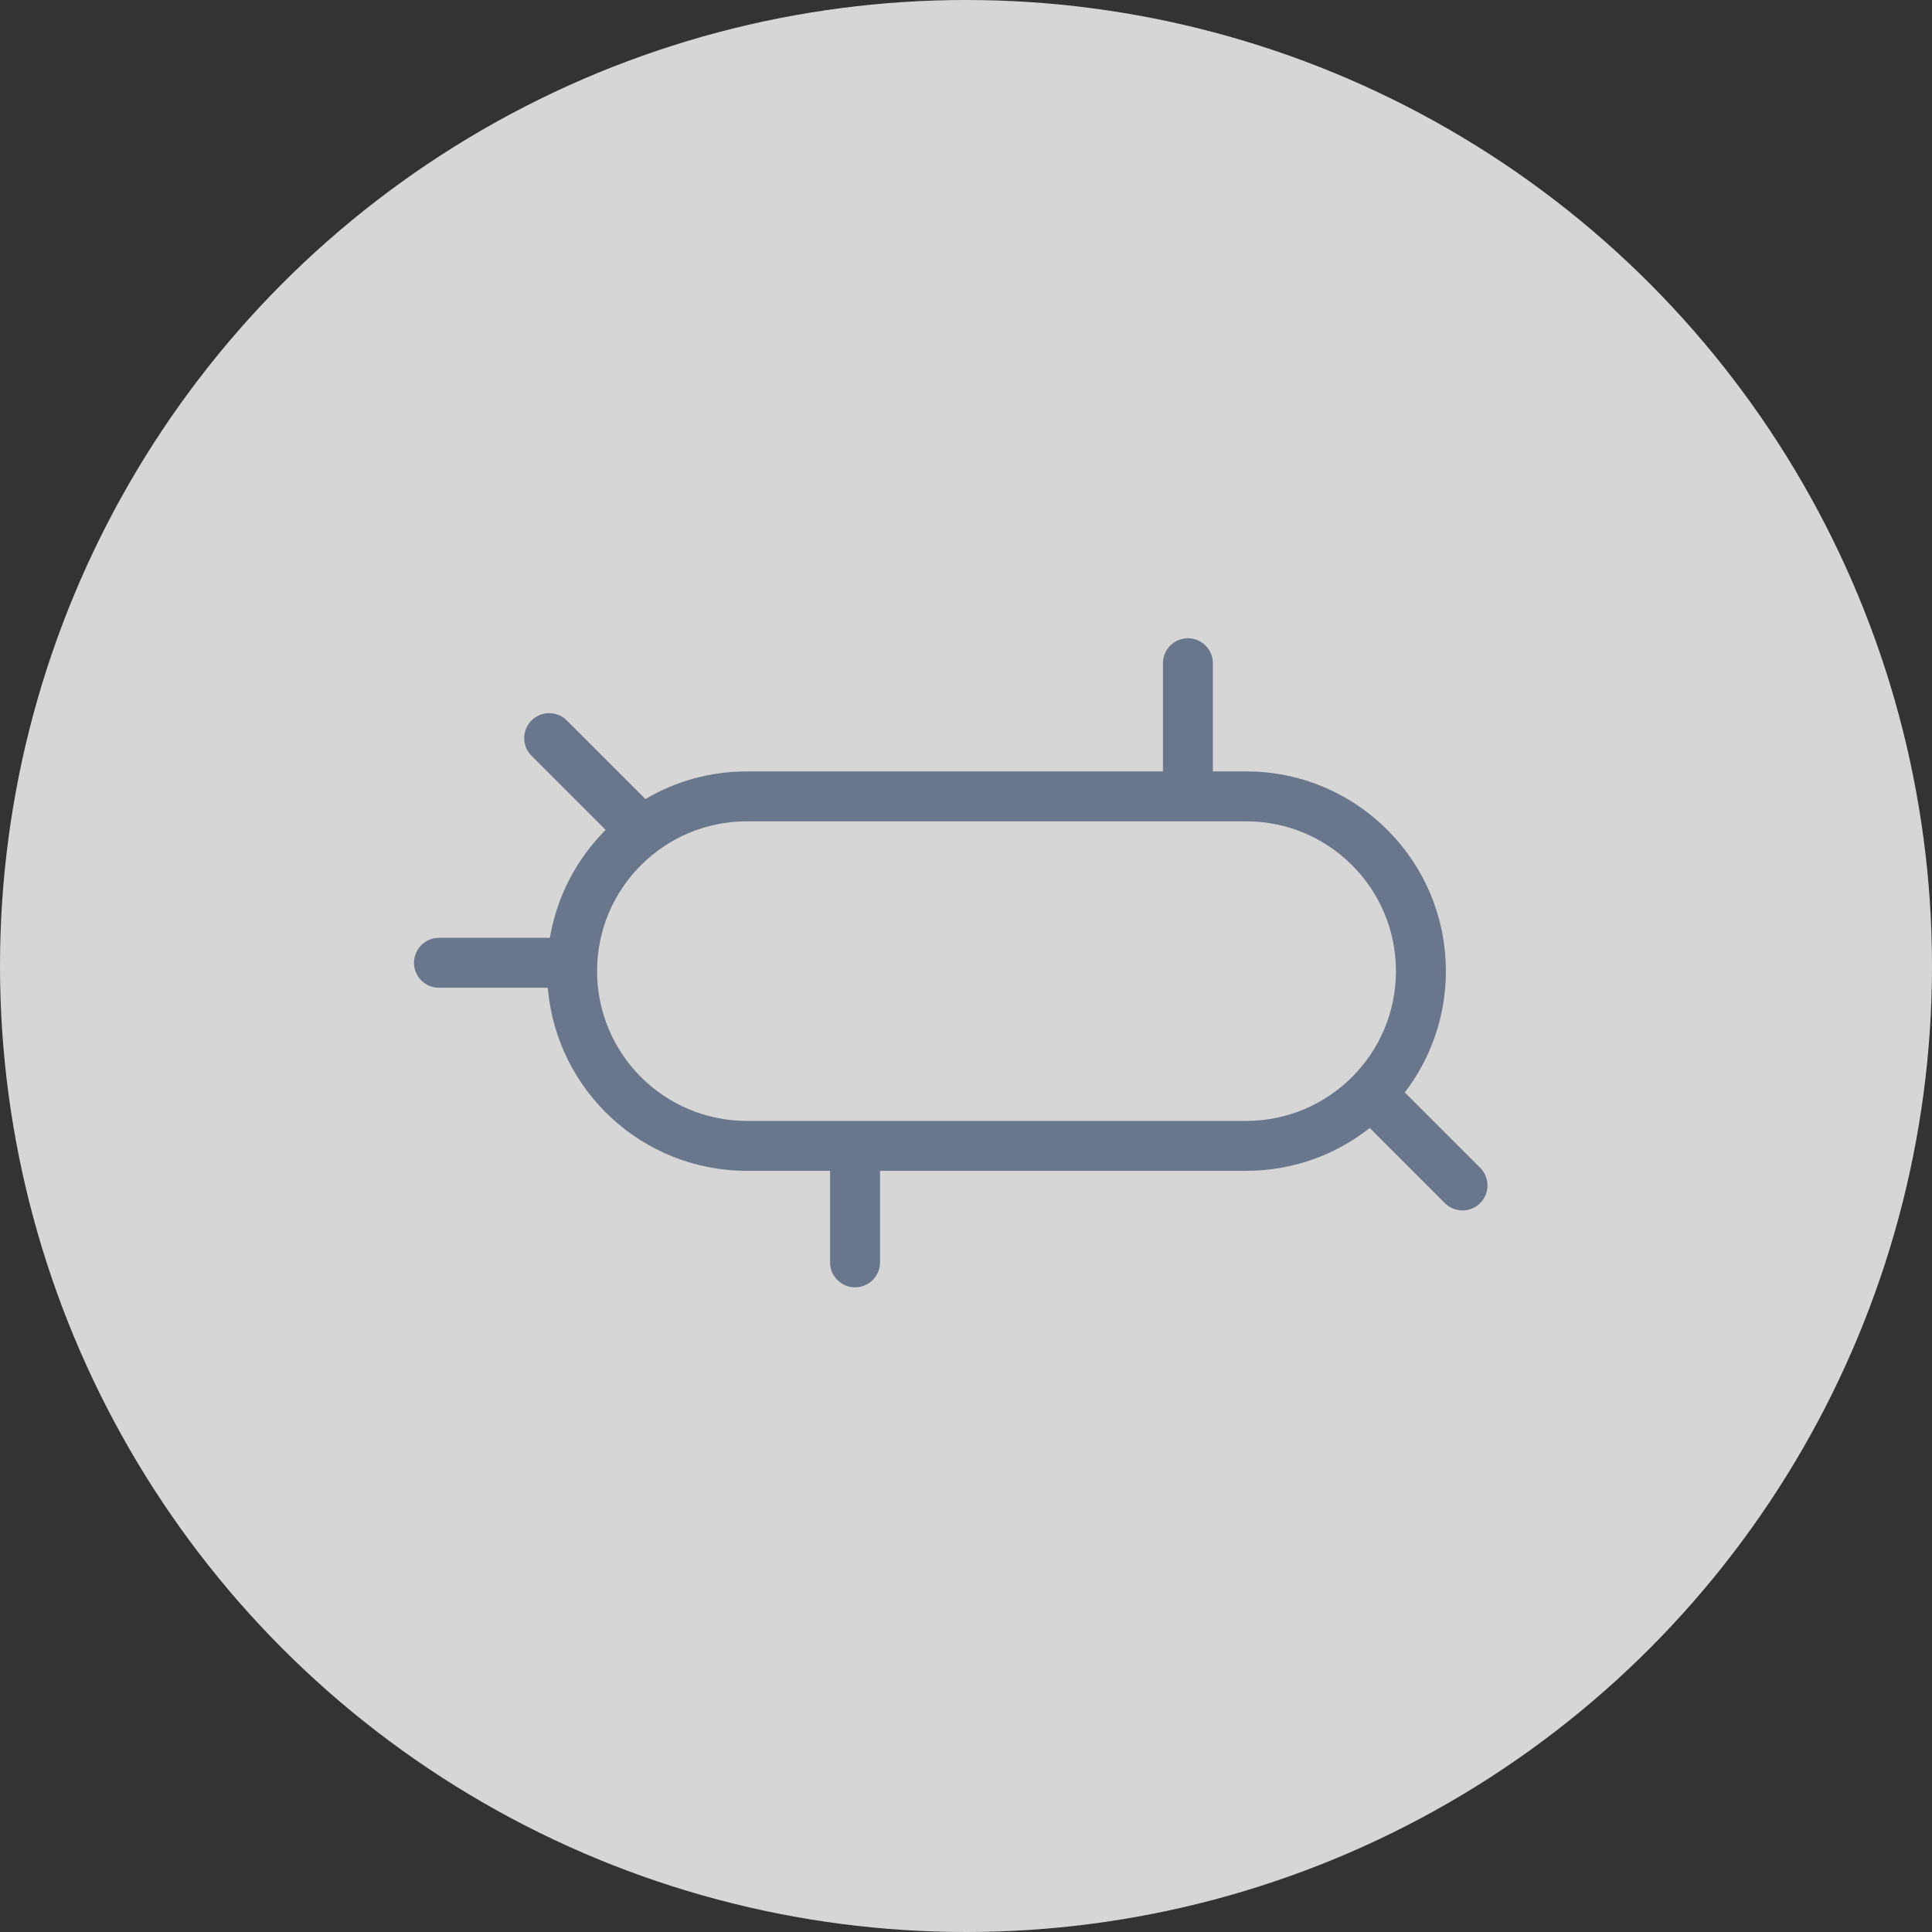
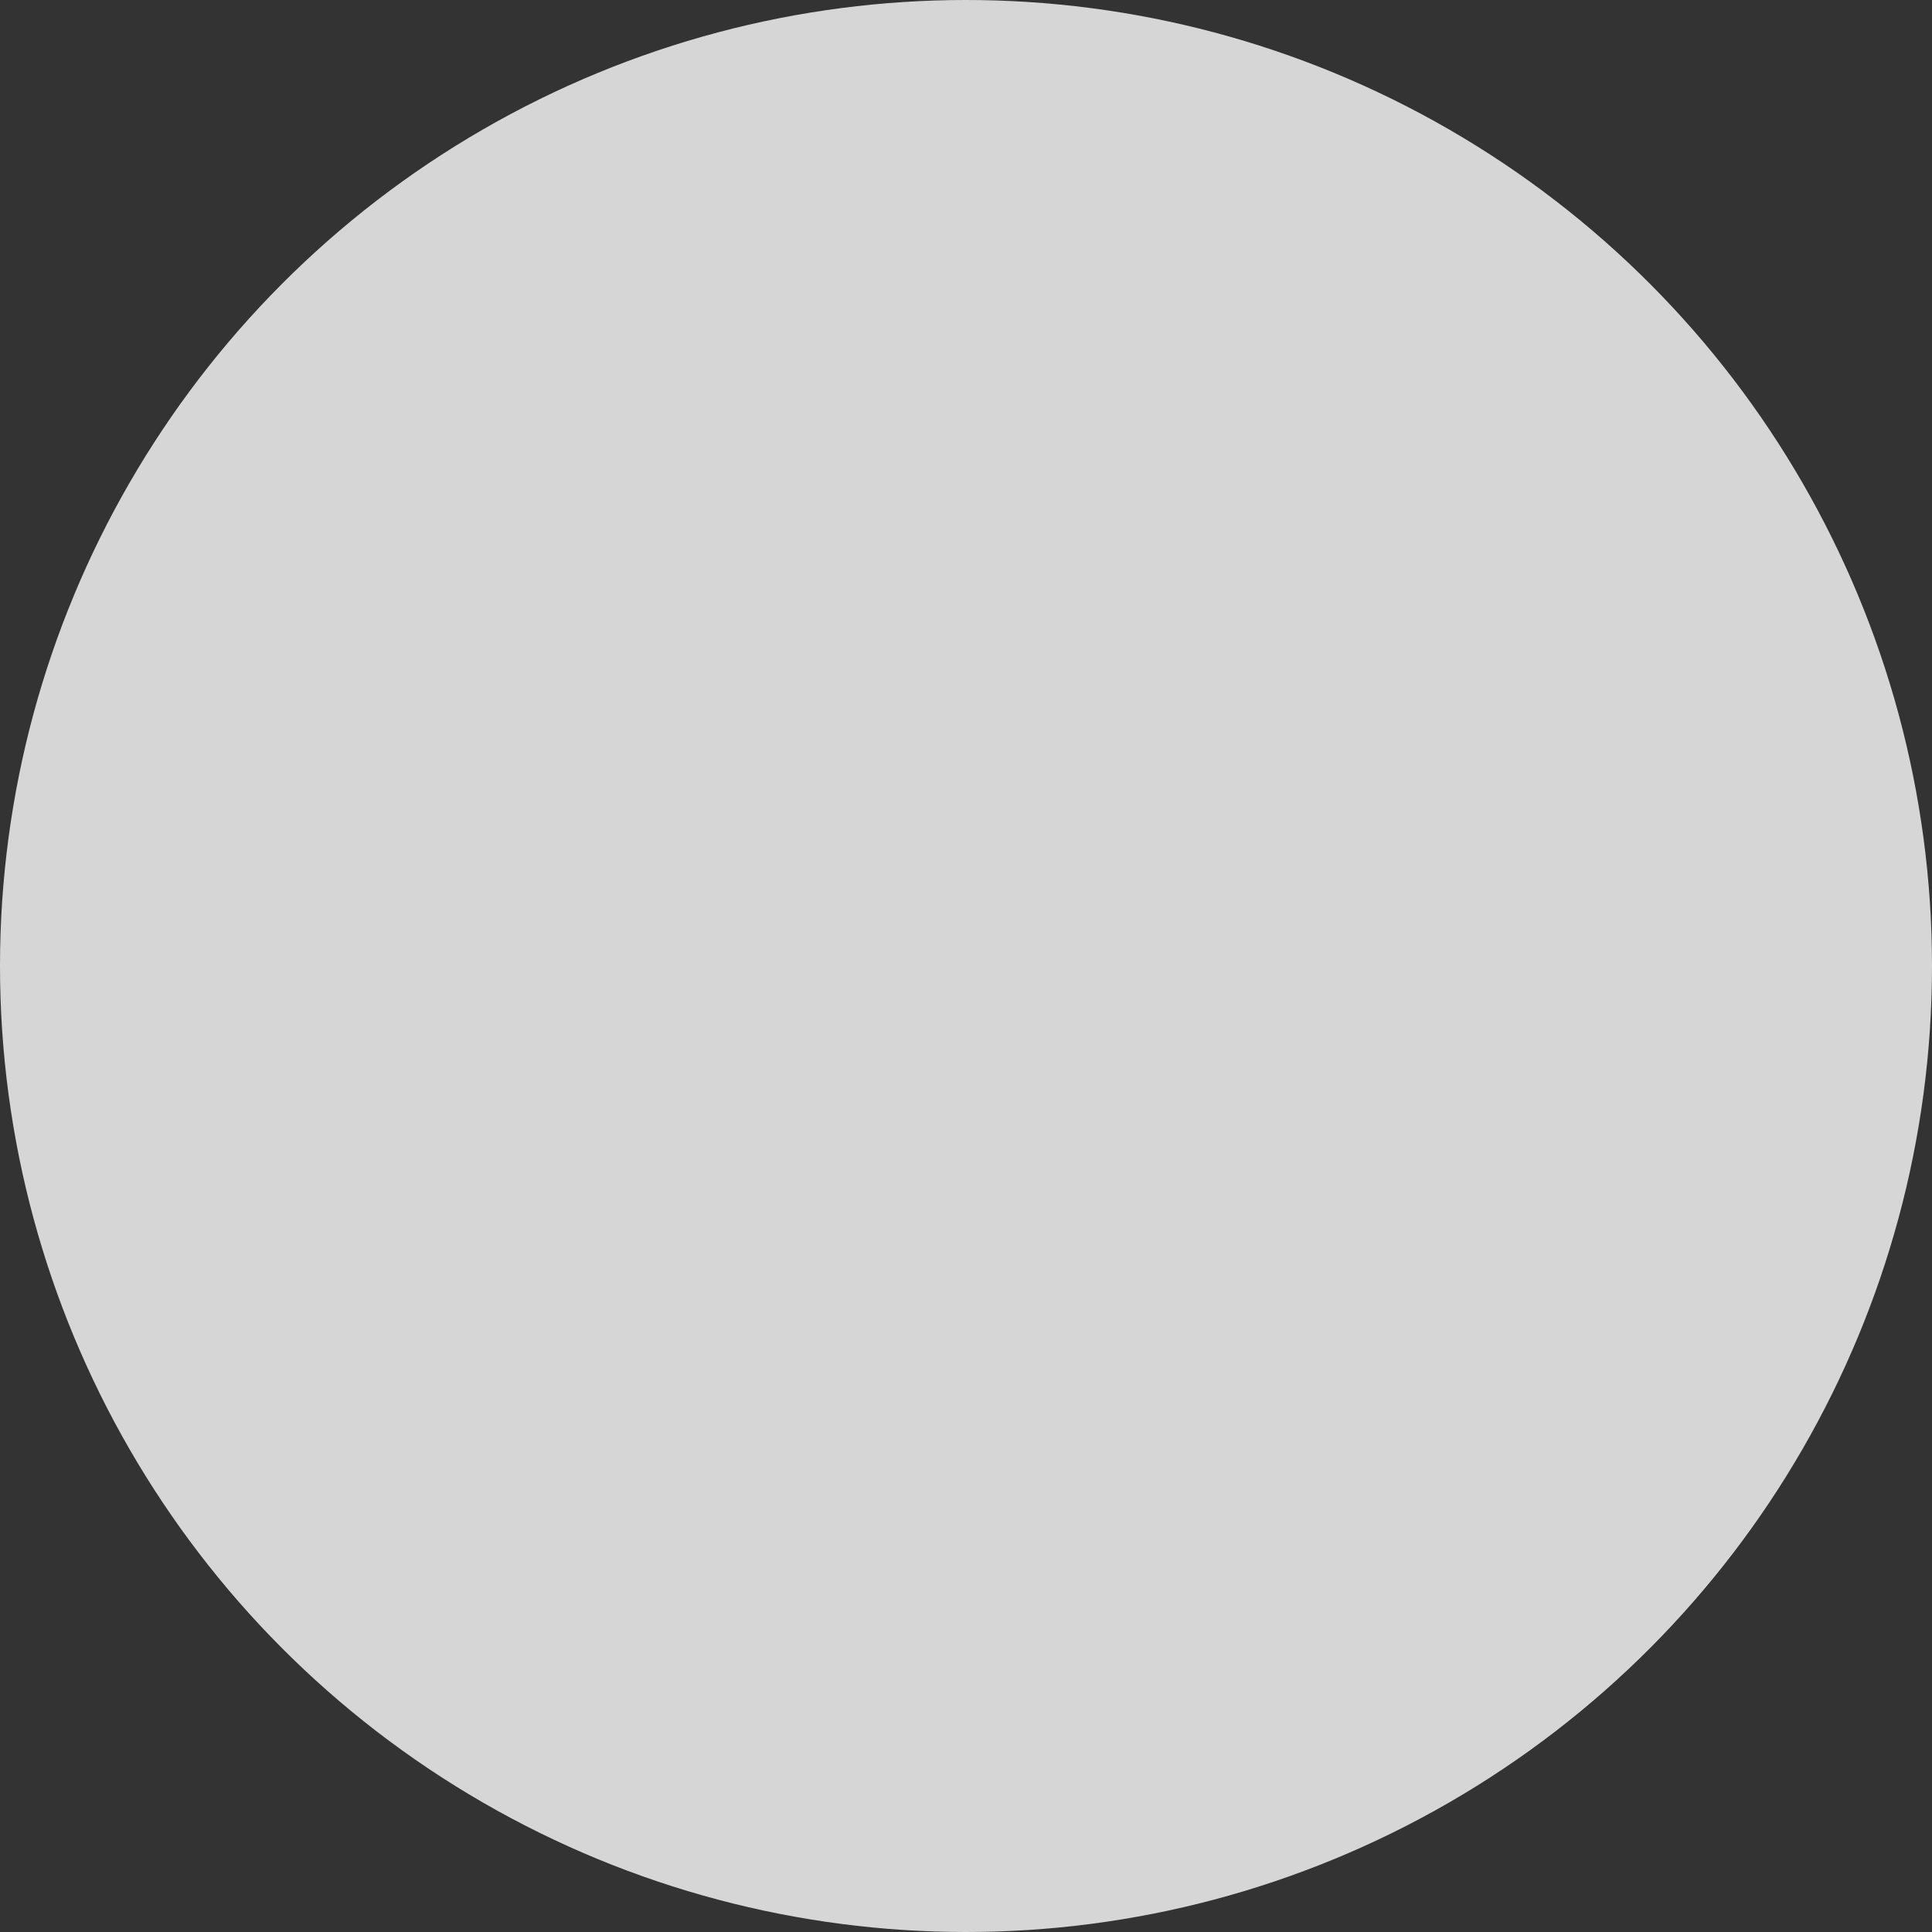
<svg xmlns="http://www.w3.org/2000/svg" width="112" height="112" viewBox="0 0 112 112" fill="none">
  <rect x="0" y="0" width="112" height="112" fill="#333333" stroke="none" />
  <circle cx="56" cy="56" r="56" fill="white" fill-opacity="0.8" />
-   <path fill-rule="evenodd" clip-rule="evenodd" d="M70.311 38.447C70.311 37.648 69.663 37 68.864 37C68.065 37 67.417 37.648 67.417 38.447V44.719H43.296C41.149 44.719 39.139 45.303 37.415 46.322L32.859 41.766C32.294 41.201 31.377 41.201 30.812 41.766C30.247 42.331 30.247 43.247 30.812 43.812L35.11 48.11C33.445 49.774 32.285 51.943 31.879 54.367H25.447C24.648 54.367 24 55.014 24 55.814C24 56.613 24.648 57.261 25.447 57.261H31.758C32.248 63.204 37.227 67.874 43.296 67.874H48.12V73.18C48.12 73.98 48.769 74.628 49.568 74.628C50.367 74.628 51.015 73.98 51.015 73.18V67.874H72.241C74.946 67.874 77.435 66.946 79.406 65.391L83.76 69.746C84.325 70.311 85.242 70.311 85.807 69.746C86.372 69.181 86.372 68.264 85.807 67.699L81.438 63.33C82.931 61.38 83.819 58.942 83.819 56.297C83.819 49.902 78.635 44.719 72.241 44.719H70.311V38.447ZM49.568 64.979C49.58 64.979 49.592 64.98 49.605 64.98H72.241C77.037 64.98 80.924 61.092 80.924 56.297C80.924 51.501 77.037 47.613 72.241 47.613H43.296C38.501 47.613 34.613 51.501 34.613 56.297C34.613 61.092 38.501 64.98 43.296 64.98H49.531C49.543 64.98 49.555 64.979 49.568 64.979Z" fill="#6A768C" />
</svg>